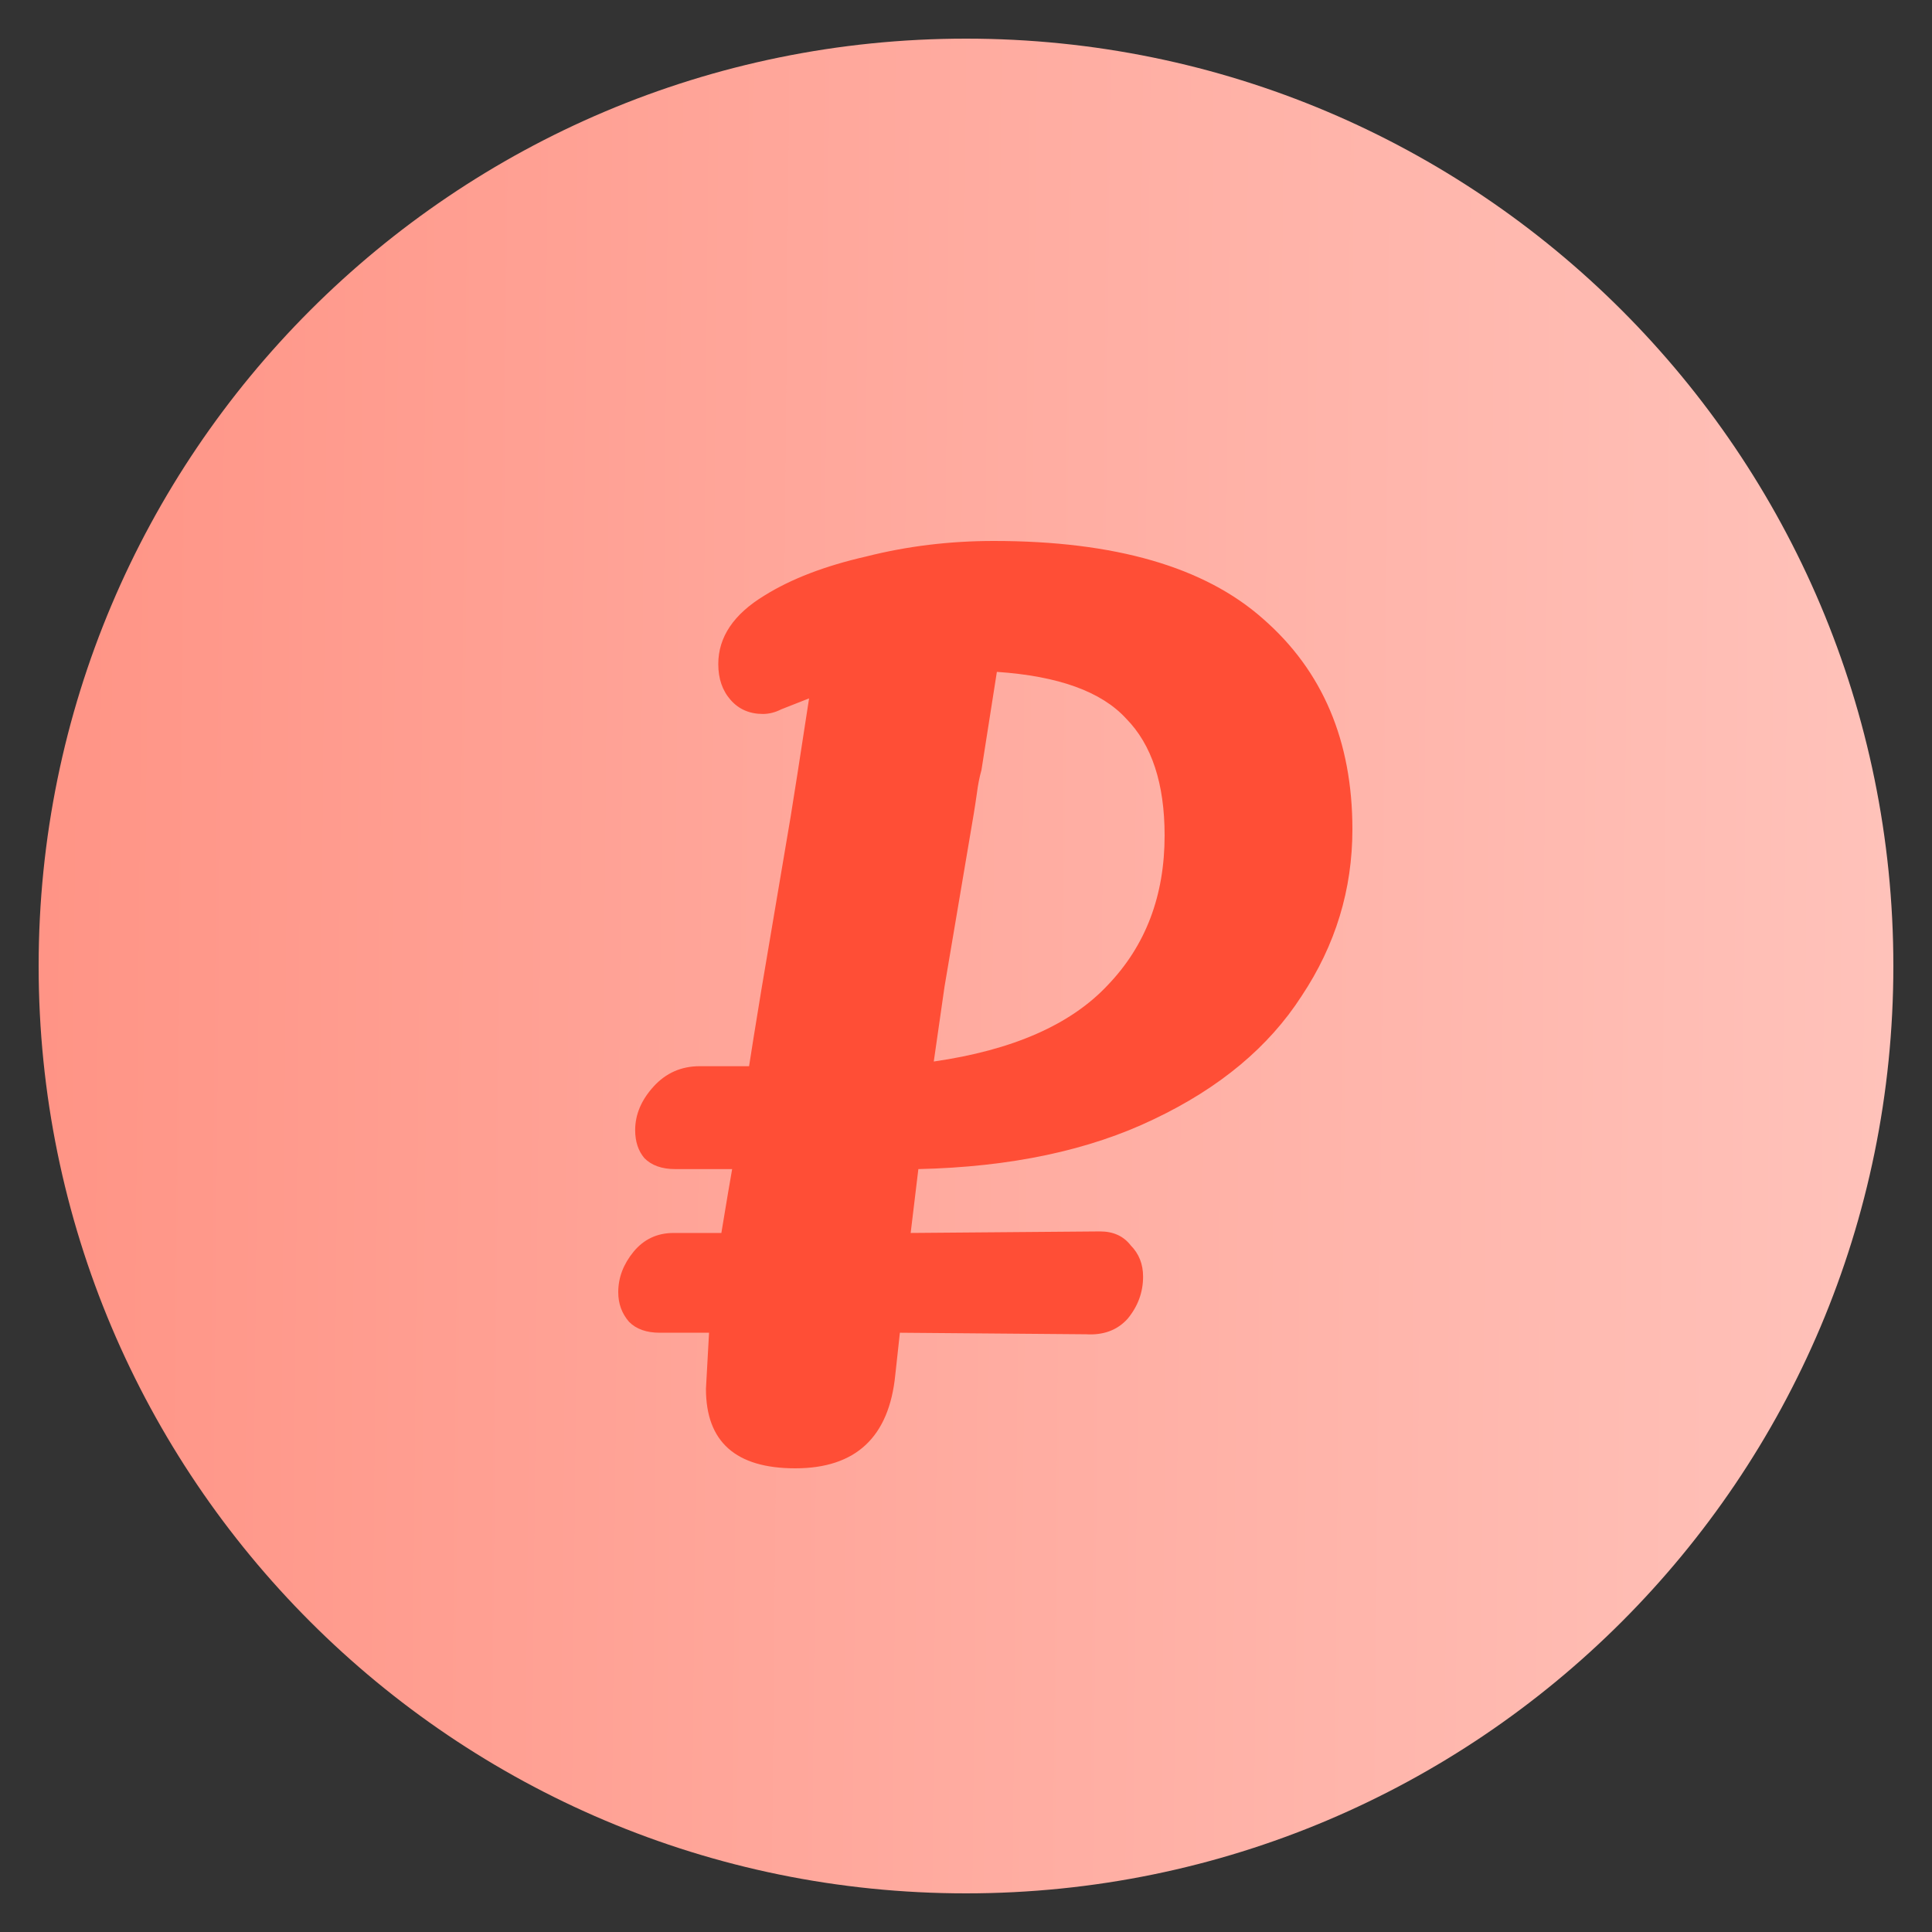
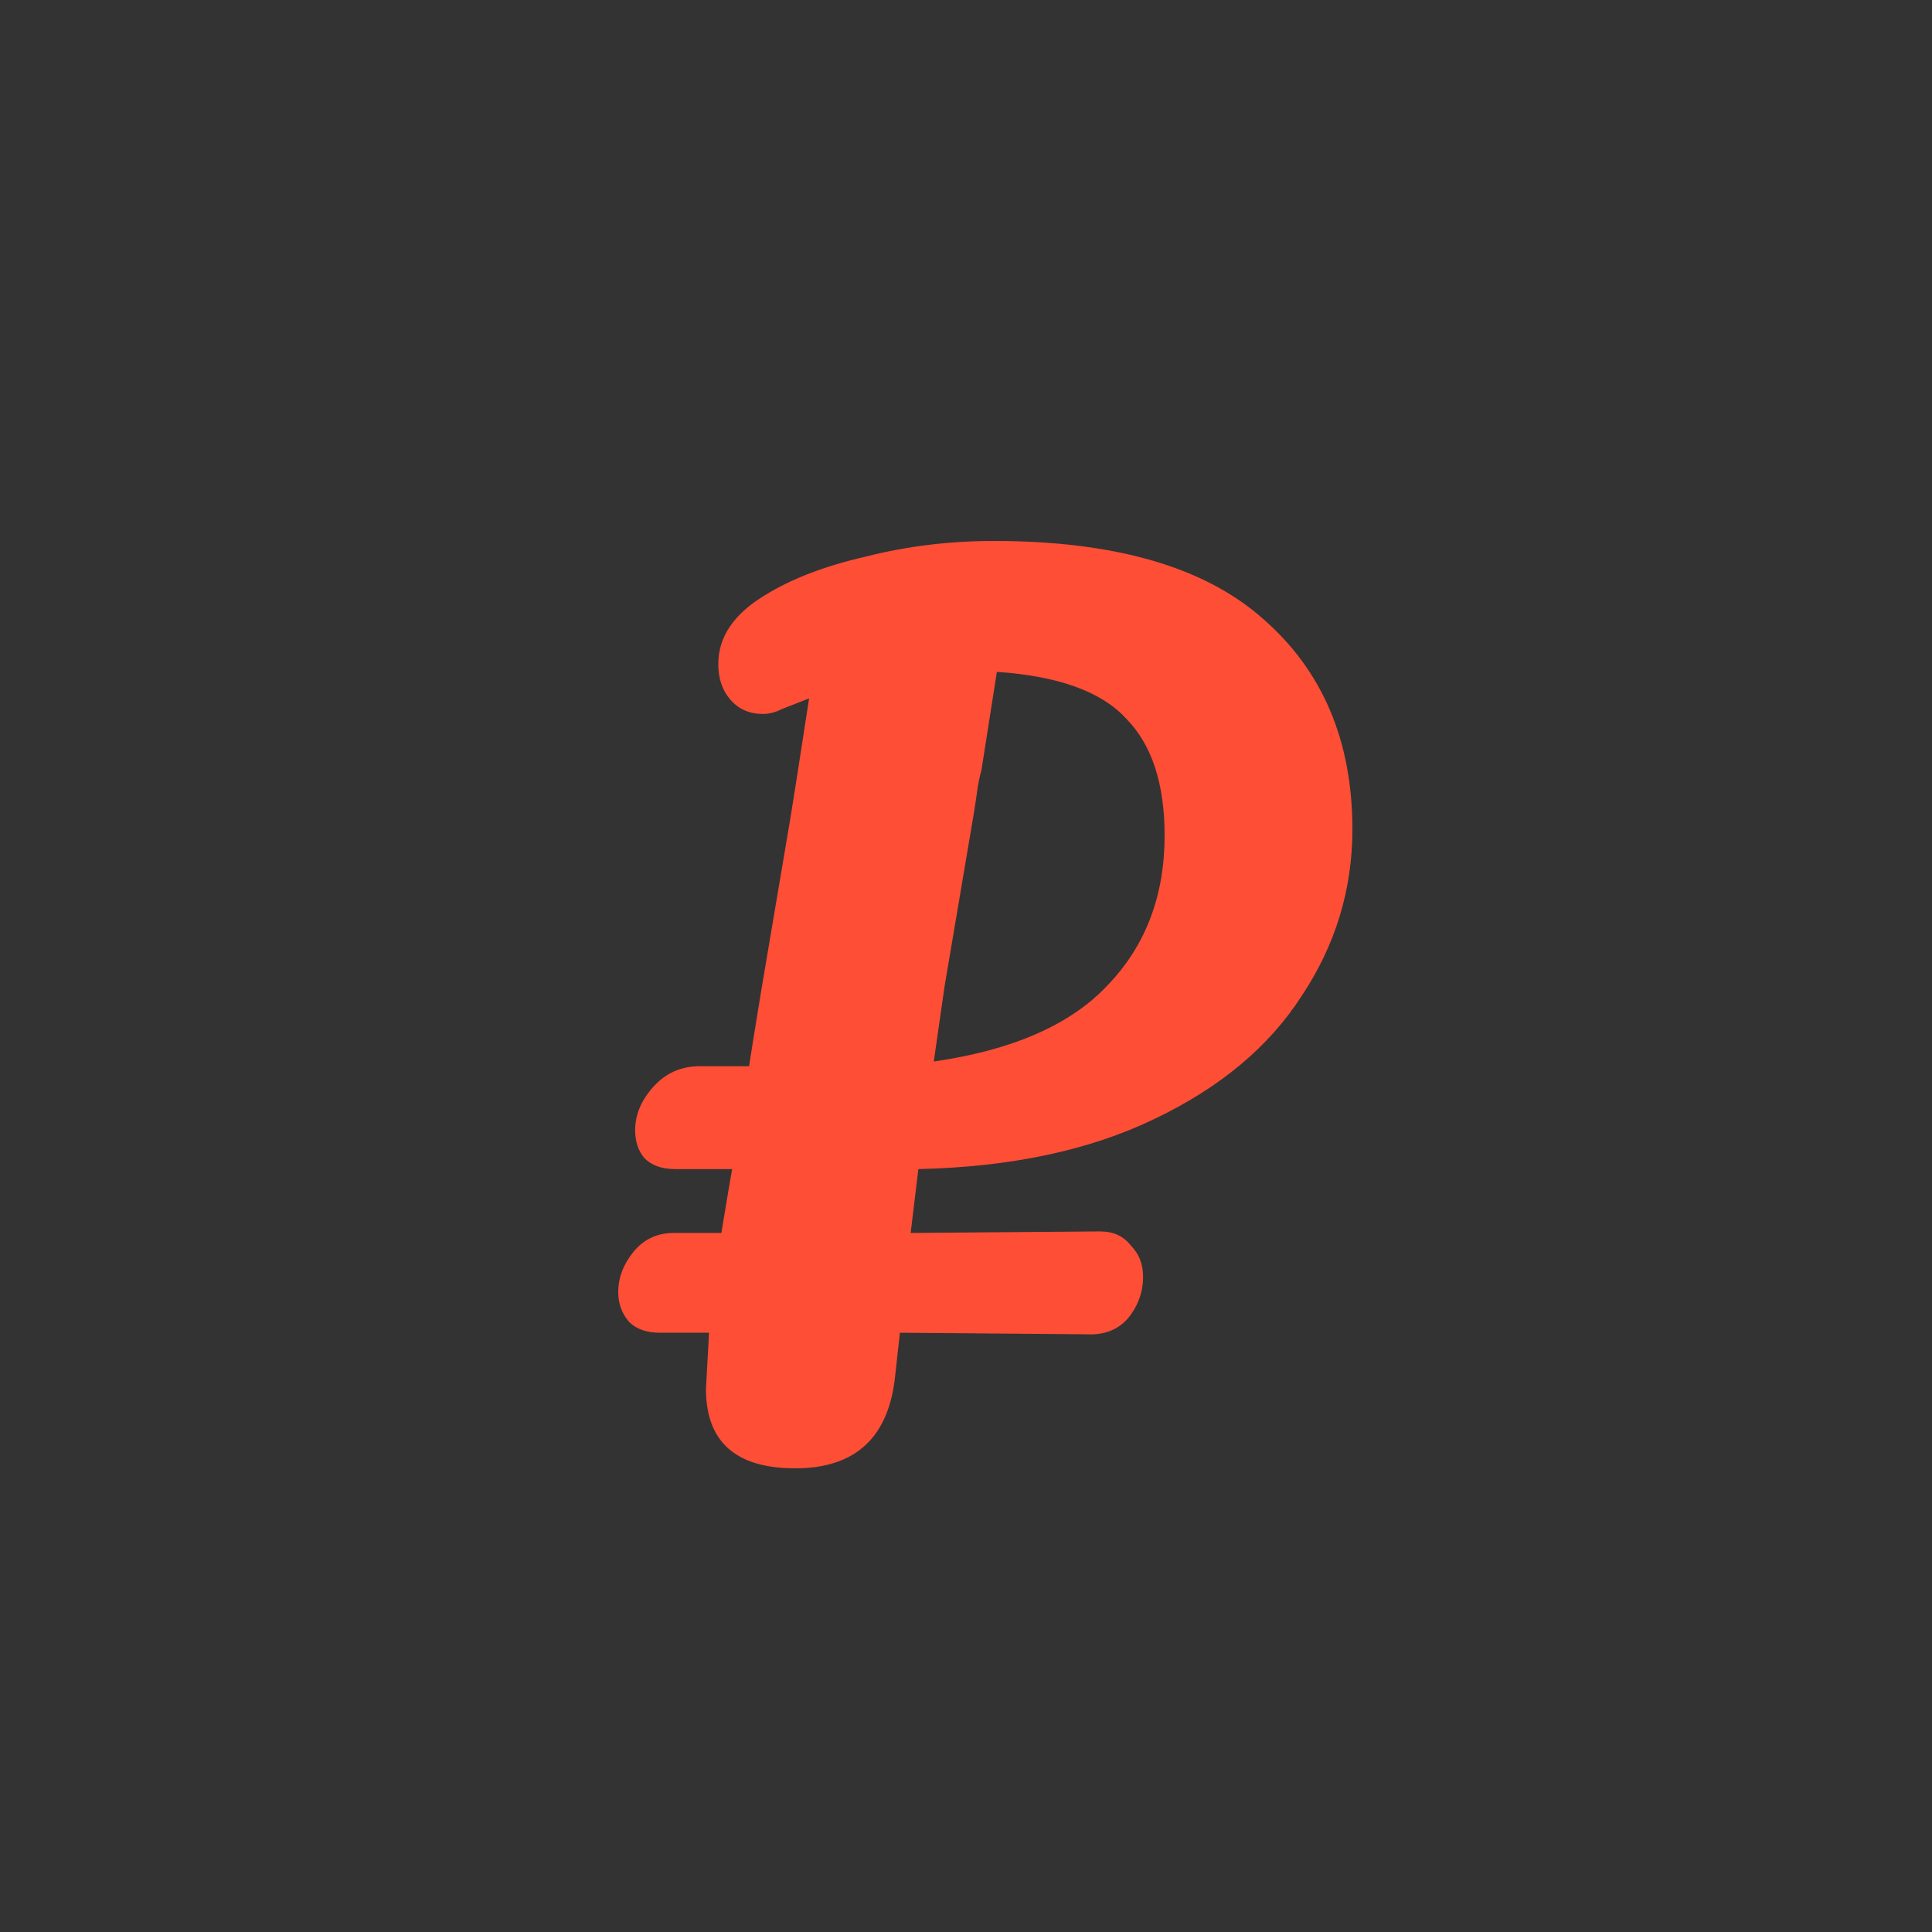
<svg xmlns="http://www.w3.org/2000/svg" width="50" height="50" viewBox="0 0 50 50" fill="none">
  <rect x="0" y="0" width="50" height="50" fill="#333333" stroke="none" />
-   <path d="M1 25C1 11.745 11.745 1 25 1C38.255 1 49 11.745 49 25C49 38.255 38.255 49 25 49C11.745 49 1 38.255 1 25Z" fill="url(#paint0_linear_77_358)" />
  <path d="M35 21.462C35 23.022 34.562 24.46 33.685 25.778C32.836 27.096 31.561 28.158 29.862 28.965C28.189 29.771 26.157 30.202 23.767 30.256L23.568 31.909L28.468 31.869C28.813 31.869 29.078 31.99 29.264 32.232C29.477 32.447 29.583 32.716 29.583 33.039C29.583 33.442 29.45 33.805 29.184 34.128C28.919 34.423 28.56 34.558 28.109 34.531L23.289 34.491L23.17 35.58C23.011 37.193 22.147 38 20.581 38C19.041 38 18.27 37.314 18.27 35.943L18.35 34.491H17.076C16.73 34.491 16.465 34.397 16.279 34.208C16.093 33.993 16 33.738 16 33.442C16 33.066 16.133 32.716 16.398 32.393C16.664 32.071 17.009 31.909 17.434 31.909H18.669C18.802 31.102 18.895 30.551 18.948 30.256H17.474C17.129 30.256 16.863 30.161 16.677 29.973C16.518 29.785 16.438 29.543 16.438 29.247C16.438 28.844 16.598 28.467 16.916 28.118C17.235 27.768 17.633 27.593 18.111 27.593H19.386C19.439 27.244 19.545 26.585 19.704 25.617L20.461 21.14C20.541 20.655 20.7 19.634 20.939 18.074L20.222 18.356C20.063 18.437 19.904 18.477 19.744 18.477C19.399 18.477 19.12 18.356 18.908 18.114C18.695 17.872 18.589 17.563 18.589 17.187C18.589 16.487 18.987 15.896 19.784 15.412C20.474 14.982 21.351 14.645 22.413 14.403C23.475 14.134 24.577 14 25.719 14C28.853 14 31.176 14.672 32.69 16.017C34.23 17.361 35 19.177 35 21.462ZM30.14 21.623C30.14 20.279 29.808 19.271 29.145 18.598C28.507 17.899 27.392 17.496 25.799 17.388L25.4 19.929C25.347 20.118 25.308 20.319 25.281 20.535C25.254 20.723 25.228 20.898 25.201 21.059L24.444 25.536L24.166 27.472C26.21 27.177 27.711 26.518 28.667 25.496C29.649 24.474 30.14 23.183 30.14 21.623Z" fill="#FF4E36" />
  <defs>
    <linearGradient id="paint0_linear_77_358" x1="112.128" y1="26.956" x2="-101.924" y2="24.881" gradientUnits="userSpaceOnUse">
      <stop stop-color="white" />
      <stop offset="0.859" stop-color="#FF4E36" />
    </linearGradient>
  </defs>
</svg>